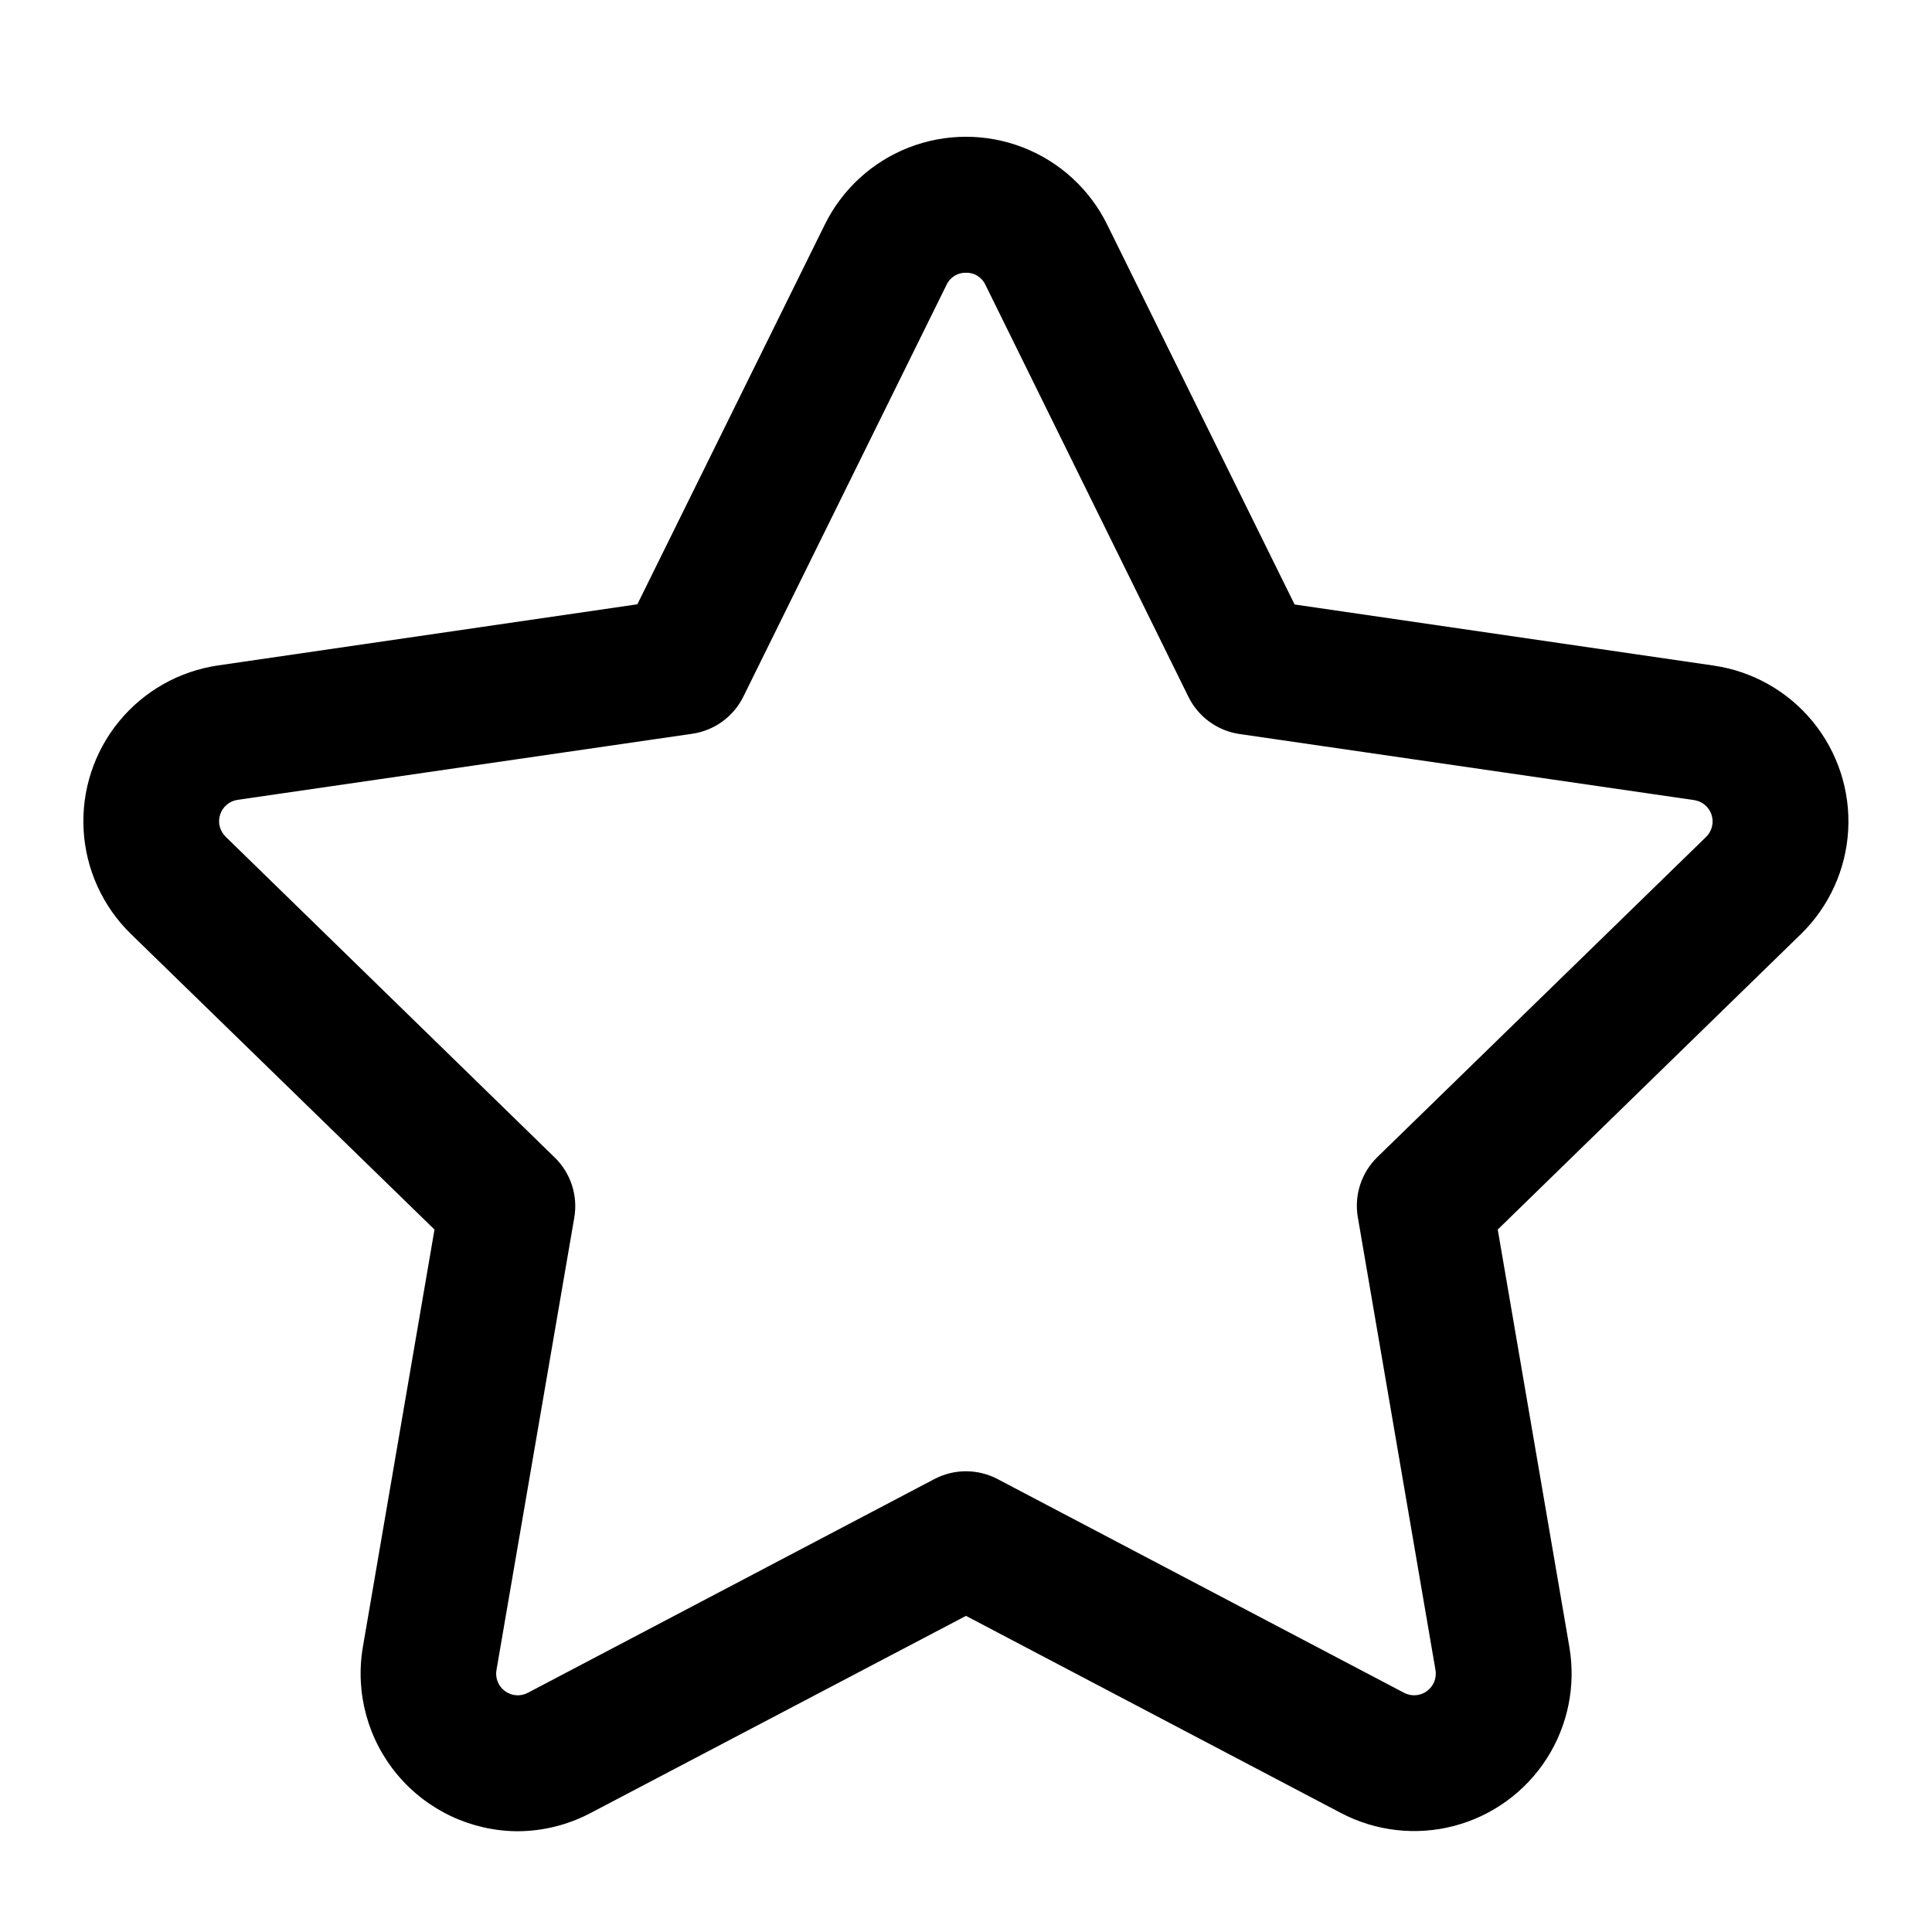
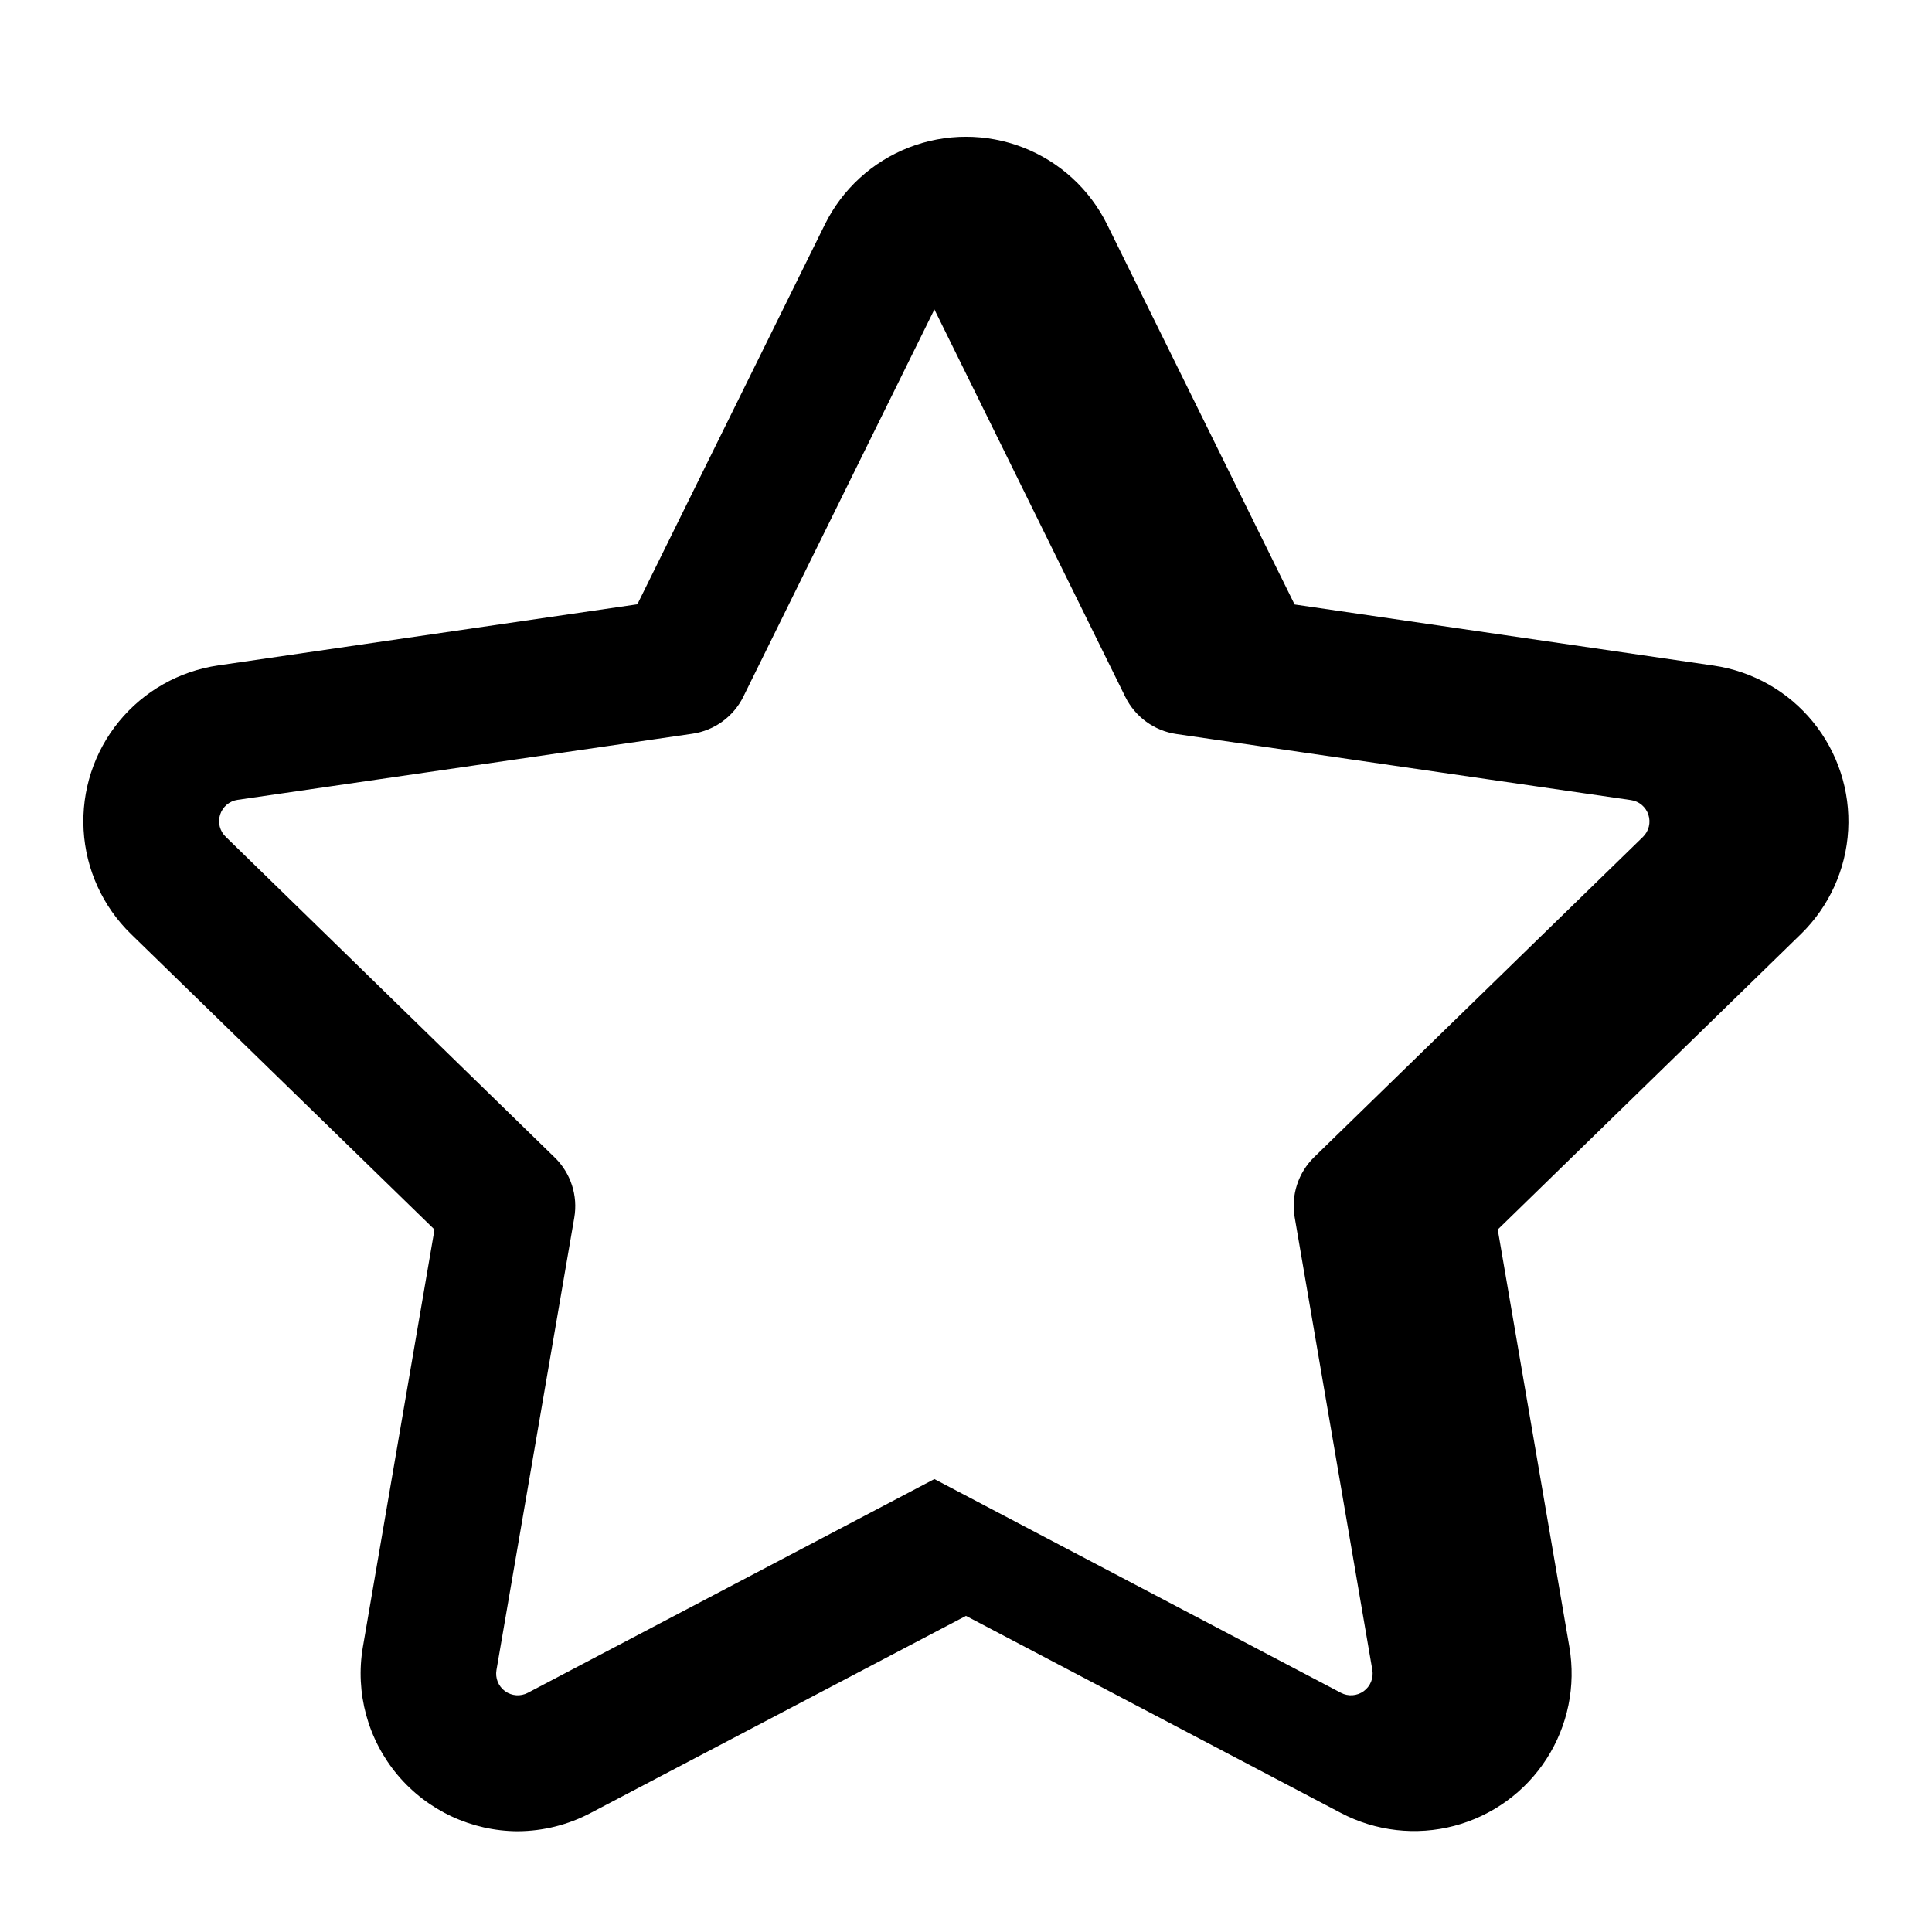
<svg xmlns="http://www.w3.org/2000/svg" fill="#000000" width="800px" height="800px" version="1.1" viewBox="144 144 512 512">
-   <path d="m281.24 629.3c-12.289-0.039-23.941-5.484-31.855-14.887-7.91-9.402-11.285-21.812-9.223-33.93l18.984-110.64-80.465-78.344c-7.469-7.285-11.938-17.105-12.523-27.523-0.586-10.418 2.75-20.676 9.355-28.754 6.606-8.078 15.996-13.387 26.324-14.883l111.07-16.195 49.68-100.64c4.613-9.355 12.566-16.645 22.293-20.426 9.723-3.781 20.508-3.781 30.234 0 9.723 3.781 17.676 11.07 22.289 20.426l49.68 100.69 111.07 16.195c10.312 1.504 19.688 6.812 26.281 14.883s9.934 18.312 9.355 28.719-5.031 20.215-12.477 27.504l-80.395 78.344 18.984 110.64h-0.004c1.762 10.285-0.391 20.855-6.039 29.625-5.644 8.773-14.375 15.113-24.465 17.77-10.09 2.656-20.809 1.438-30.043-3.418l-99.355-52.234-99.359 52.18c-5.973 3.18-12.629 4.859-19.398 4.894zm118.76-413.02c-2.199-0.062-4.223 1.191-5.148 3.184l-53.855 109.15h0.004c-2.621 5.309-7.688 8.988-13.551 9.84l-120.45 17.508c-2.184 0.301-4 1.832-4.672 3.934-0.668 2.102-0.066 4.402 1.539 5.91l87.141 84.945h0.004c4.242 4.133 6.18 10.086 5.18 15.922l-20.621 119.89c-0.375 2.152 0.504 4.332 2.273 5.617 1.766 1.285 4.109 1.449 6.039 0.43l107.74-56.645h0.004c5.238-2.75 11.492-2.75 16.734 0l107.73 56.645h-0.004c1.934 1.016 4.277 0.848 6.047-0.434 1.766-1.285 2.652-3.461 2.285-5.613l-20.586-120c-0.996-5.84 0.941-11.793 5.184-15.926l87.105-84.836c1.566-1.52 2.133-3.797 1.457-5.871-0.672-2.078-2.465-3.59-4.625-3.898l-120.45-17.508c-5.863-0.852-10.93-4.531-13.551-9.844l-53.816-109.22c-0.926-1.992-2.949-3.246-5.144-3.184z" />
+   <path d="m281.24 629.3c-12.289-0.039-23.941-5.484-31.855-14.887-7.91-9.402-11.285-21.812-9.223-33.93l18.984-110.64-80.465-78.344c-7.469-7.285-11.938-17.105-12.523-27.523-0.586-10.418 2.75-20.676 9.355-28.754 6.606-8.078 15.996-13.387 26.324-14.883l111.07-16.195 49.68-100.64c4.613-9.355 12.566-16.645 22.293-20.426 9.723-3.781 20.508-3.781 30.234 0 9.723 3.781 17.676 11.07 22.289 20.426l49.68 100.69 111.07 16.195c10.312 1.504 19.688 6.812 26.281 14.883s9.934 18.312 9.355 28.719-5.031 20.215-12.477 27.504l-80.395 78.344 18.984 110.64h-0.004c1.762 10.285-0.391 20.855-6.039 29.625-5.644 8.773-14.375 15.113-24.465 17.77-10.09 2.656-20.809 1.438-30.043-3.418l-99.355-52.234-99.359 52.18c-5.973 3.18-12.629 4.859-19.398 4.894zm118.76-413.02c-2.199-0.062-4.223 1.191-5.148 3.184l-53.855 109.15h0.004c-2.621 5.309-7.688 8.988-13.551 9.84l-120.45 17.508c-2.184 0.301-4 1.832-4.672 3.934-0.668 2.102-0.066 4.402 1.539 5.91l87.141 84.945h0.004c4.242 4.133 6.18 10.086 5.18 15.922l-20.621 119.89c-0.375 2.152 0.504 4.332 2.273 5.617 1.766 1.285 4.109 1.449 6.039 0.43l107.74-56.645h0.004l107.73 56.645h-0.004c1.934 1.016 4.277 0.848 6.047-0.434 1.766-1.285 2.652-3.461 2.285-5.613l-20.586-120c-0.996-5.84 0.941-11.793 5.184-15.926l87.105-84.836c1.566-1.52 2.133-3.797 1.457-5.871-0.672-2.078-2.465-3.59-4.625-3.898l-120.45-17.508c-5.863-0.852-10.93-4.531-13.551-9.844l-53.816-109.22c-0.926-1.992-2.949-3.246-5.144-3.184z" />
</svg>